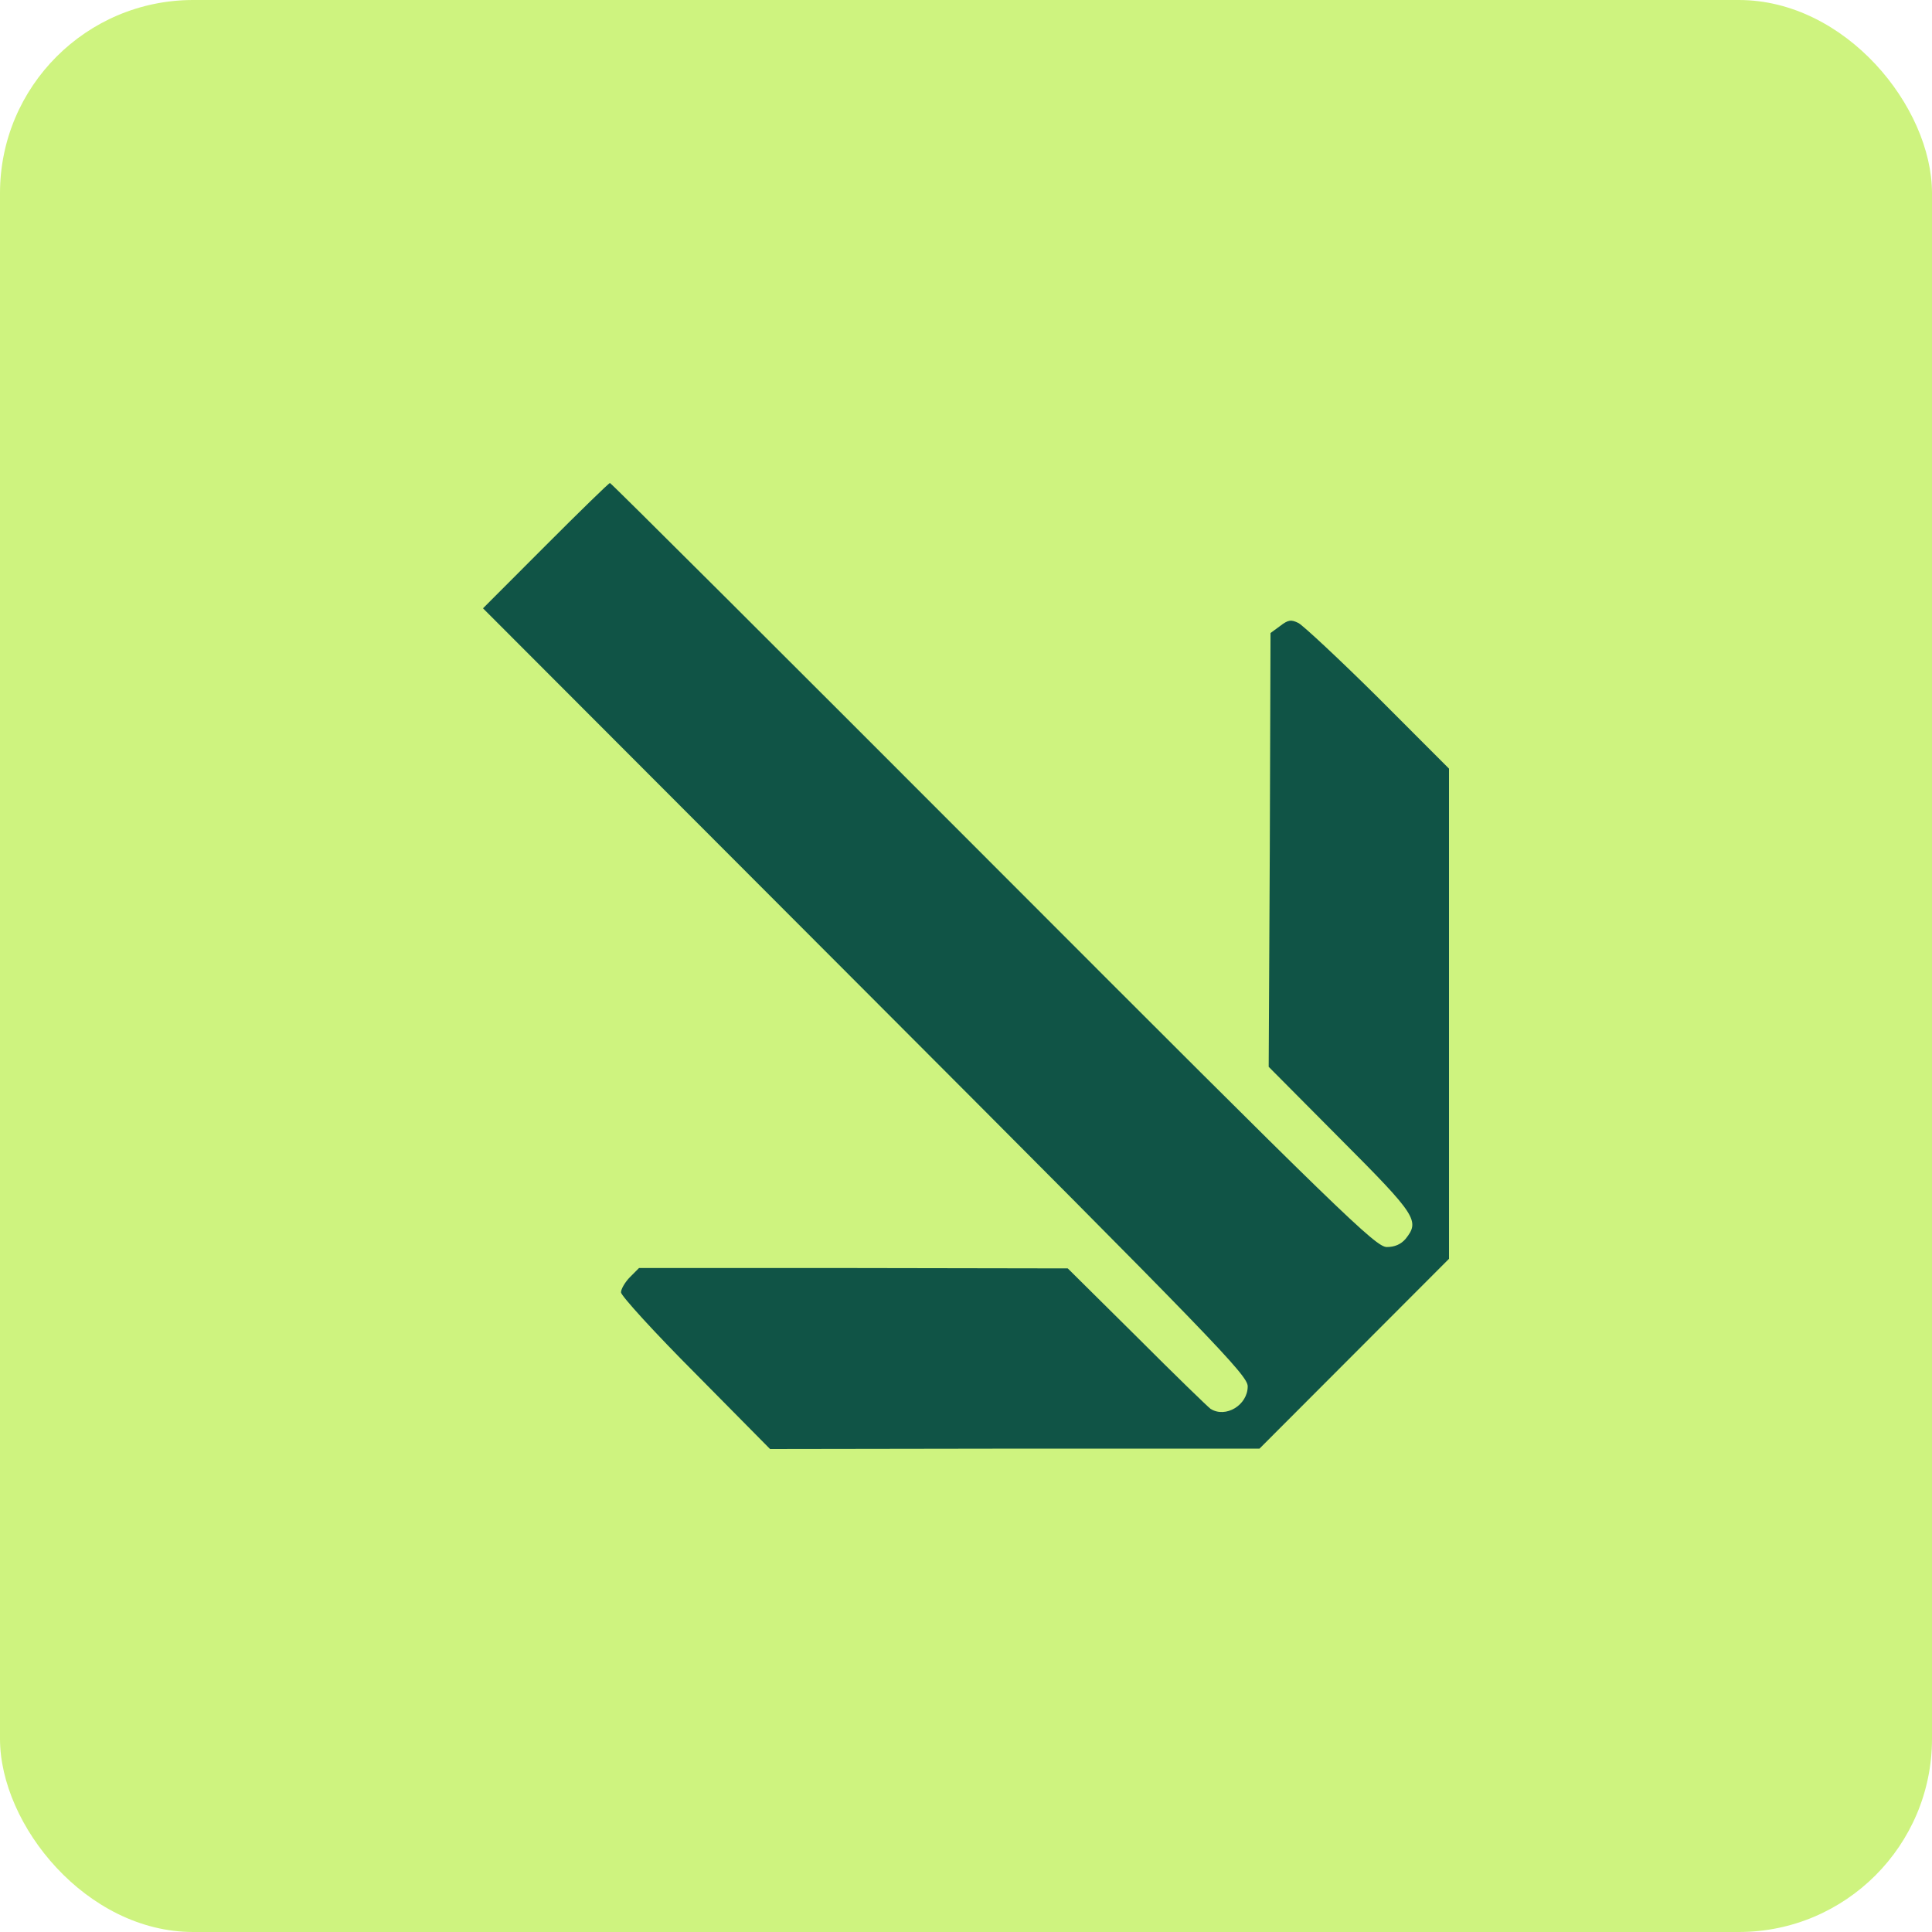
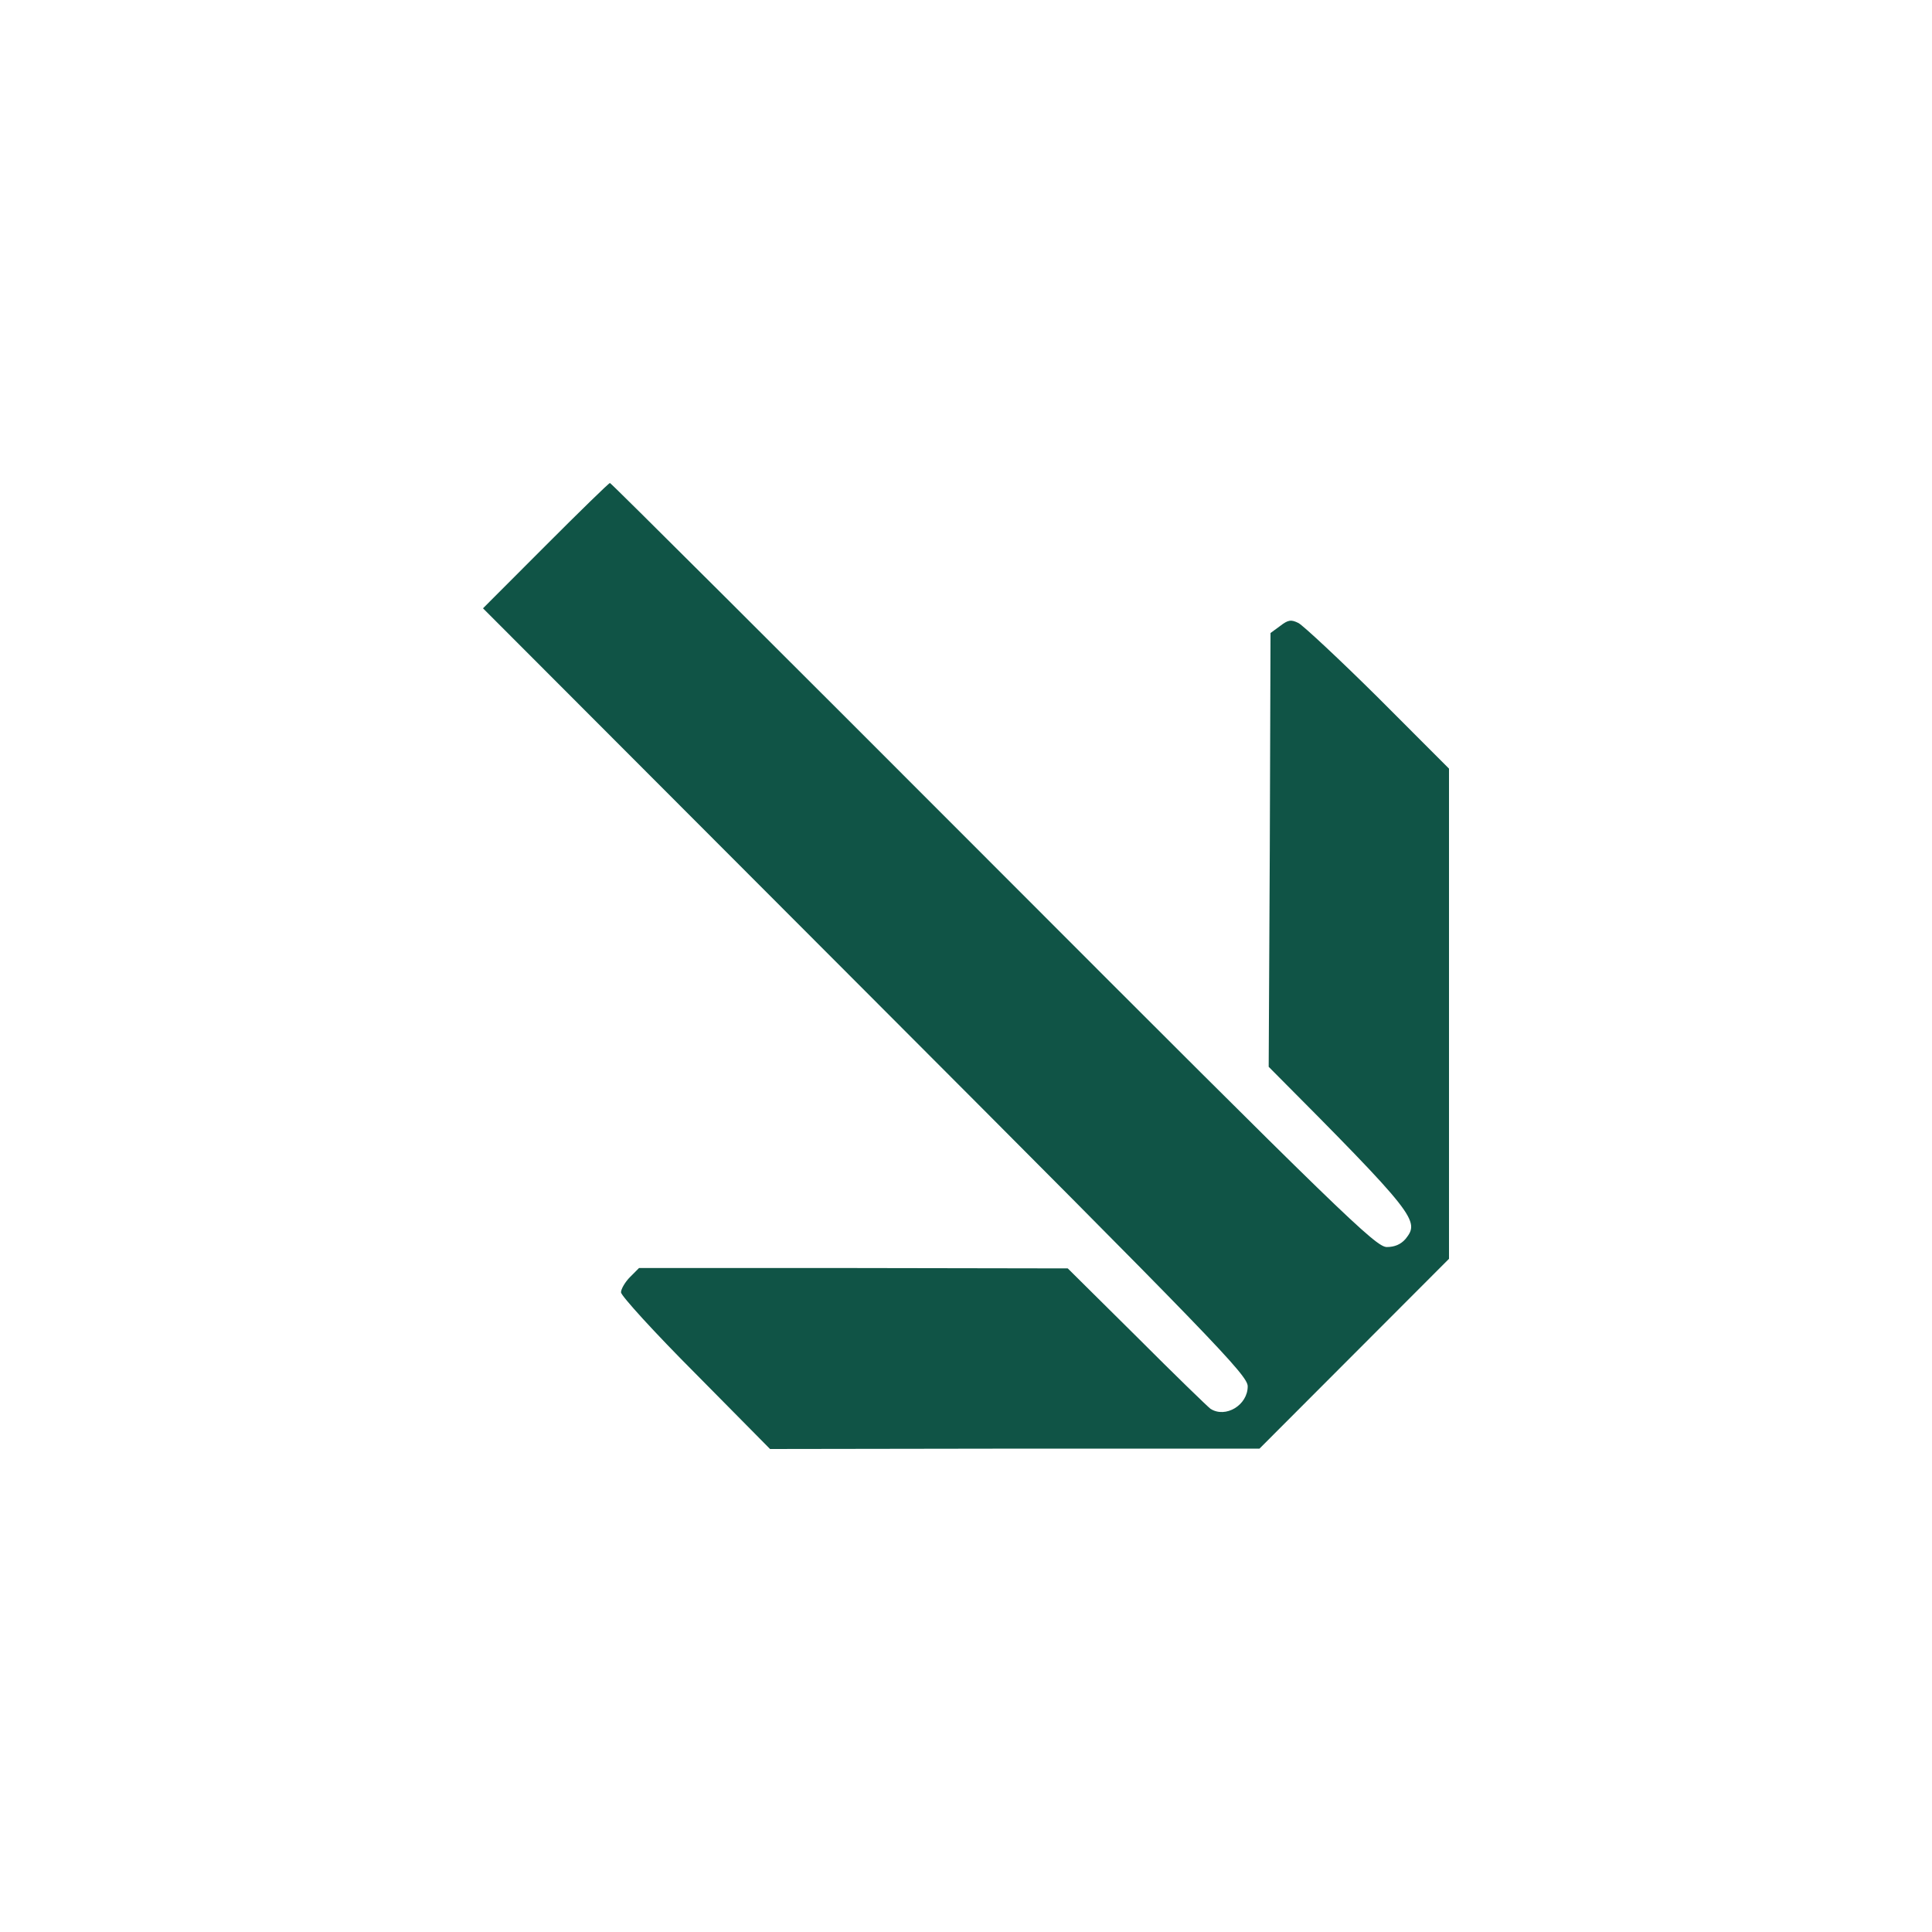
<svg xmlns="http://www.w3.org/2000/svg" width="100" height="100" viewBox="0 0 100 100" fill="none">
-   <rect width="100" height="100" rx="10" fill="#CEF37F" />
-   <path d="M28.238 28.243L25 31.486L44.791 51.307C62.905 69.449 64.581 71.185 64.581 71.757C64.581 72.73 63.438 73.417 62.657 72.921C62.524 72.825 60.809 71.166 58.848 69.201L55.267 65.652L44.162 65.633H33.076L32.619 66.091C32.352 66.358 32.143 66.721 32.143 66.892C32.143 67.064 33.876 68.972 36.01 71.108L39.857 75L52.524 74.981H65.191L70.105 70.059L75 65.156V52.47V39.784L71.343 36.122C69.324 34.119 67.457 32.383 67.21 32.249C66.829 32.058 66.676 32.078 66.257 32.402L65.762 32.764L65.724 44L65.667 55.218L69.381 58.956C73.343 62.925 73.495 63.191 72.752 64.126C72.505 64.412 72.181 64.546 71.781 64.546C71.21 64.546 69.476 62.867 51.419 44.782C40.543 33.89 31.629 25 31.571 25C31.514 25 30.009 26.469 28.238 28.243Z" fill="#105446" />
+   <path d="M28.238 28.243L25 31.486L44.791 51.307C62.905 69.449 64.581 71.185 64.581 71.757C64.581 72.73 63.438 73.417 62.657 72.921C62.524 72.825 60.809 71.166 58.848 69.201L55.267 65.652L44.162 65.633H33.076L32.619 66.091C32.352 66.358 32.143 66.721 32.143 66.892C32.143 67.064 33.876 68.972 36.01 71.108L39.857 75L52.524 74.981H65.191L70.105 70.059L75 65.156V52.47V39.784L71.343 36.122C69.324 34.119 67.457 32.383 67.21 32.249C66.829 32.058 66.676 32.078 66.257 32.402L65.762 32.764L65.724 44L65.667 55.218C73.343 62.925 73.495 63.191 72.752 64.126C72.505 64.412 72.181 64.546 71.781 64.546C71.21 64.546 69.476 62.867 51.419 44.782C40.543 33.89 31.629 25 31.571 25C31.514 25 30.009 26.469 28.238 28.243Z" fill="#105446" />
</svg>